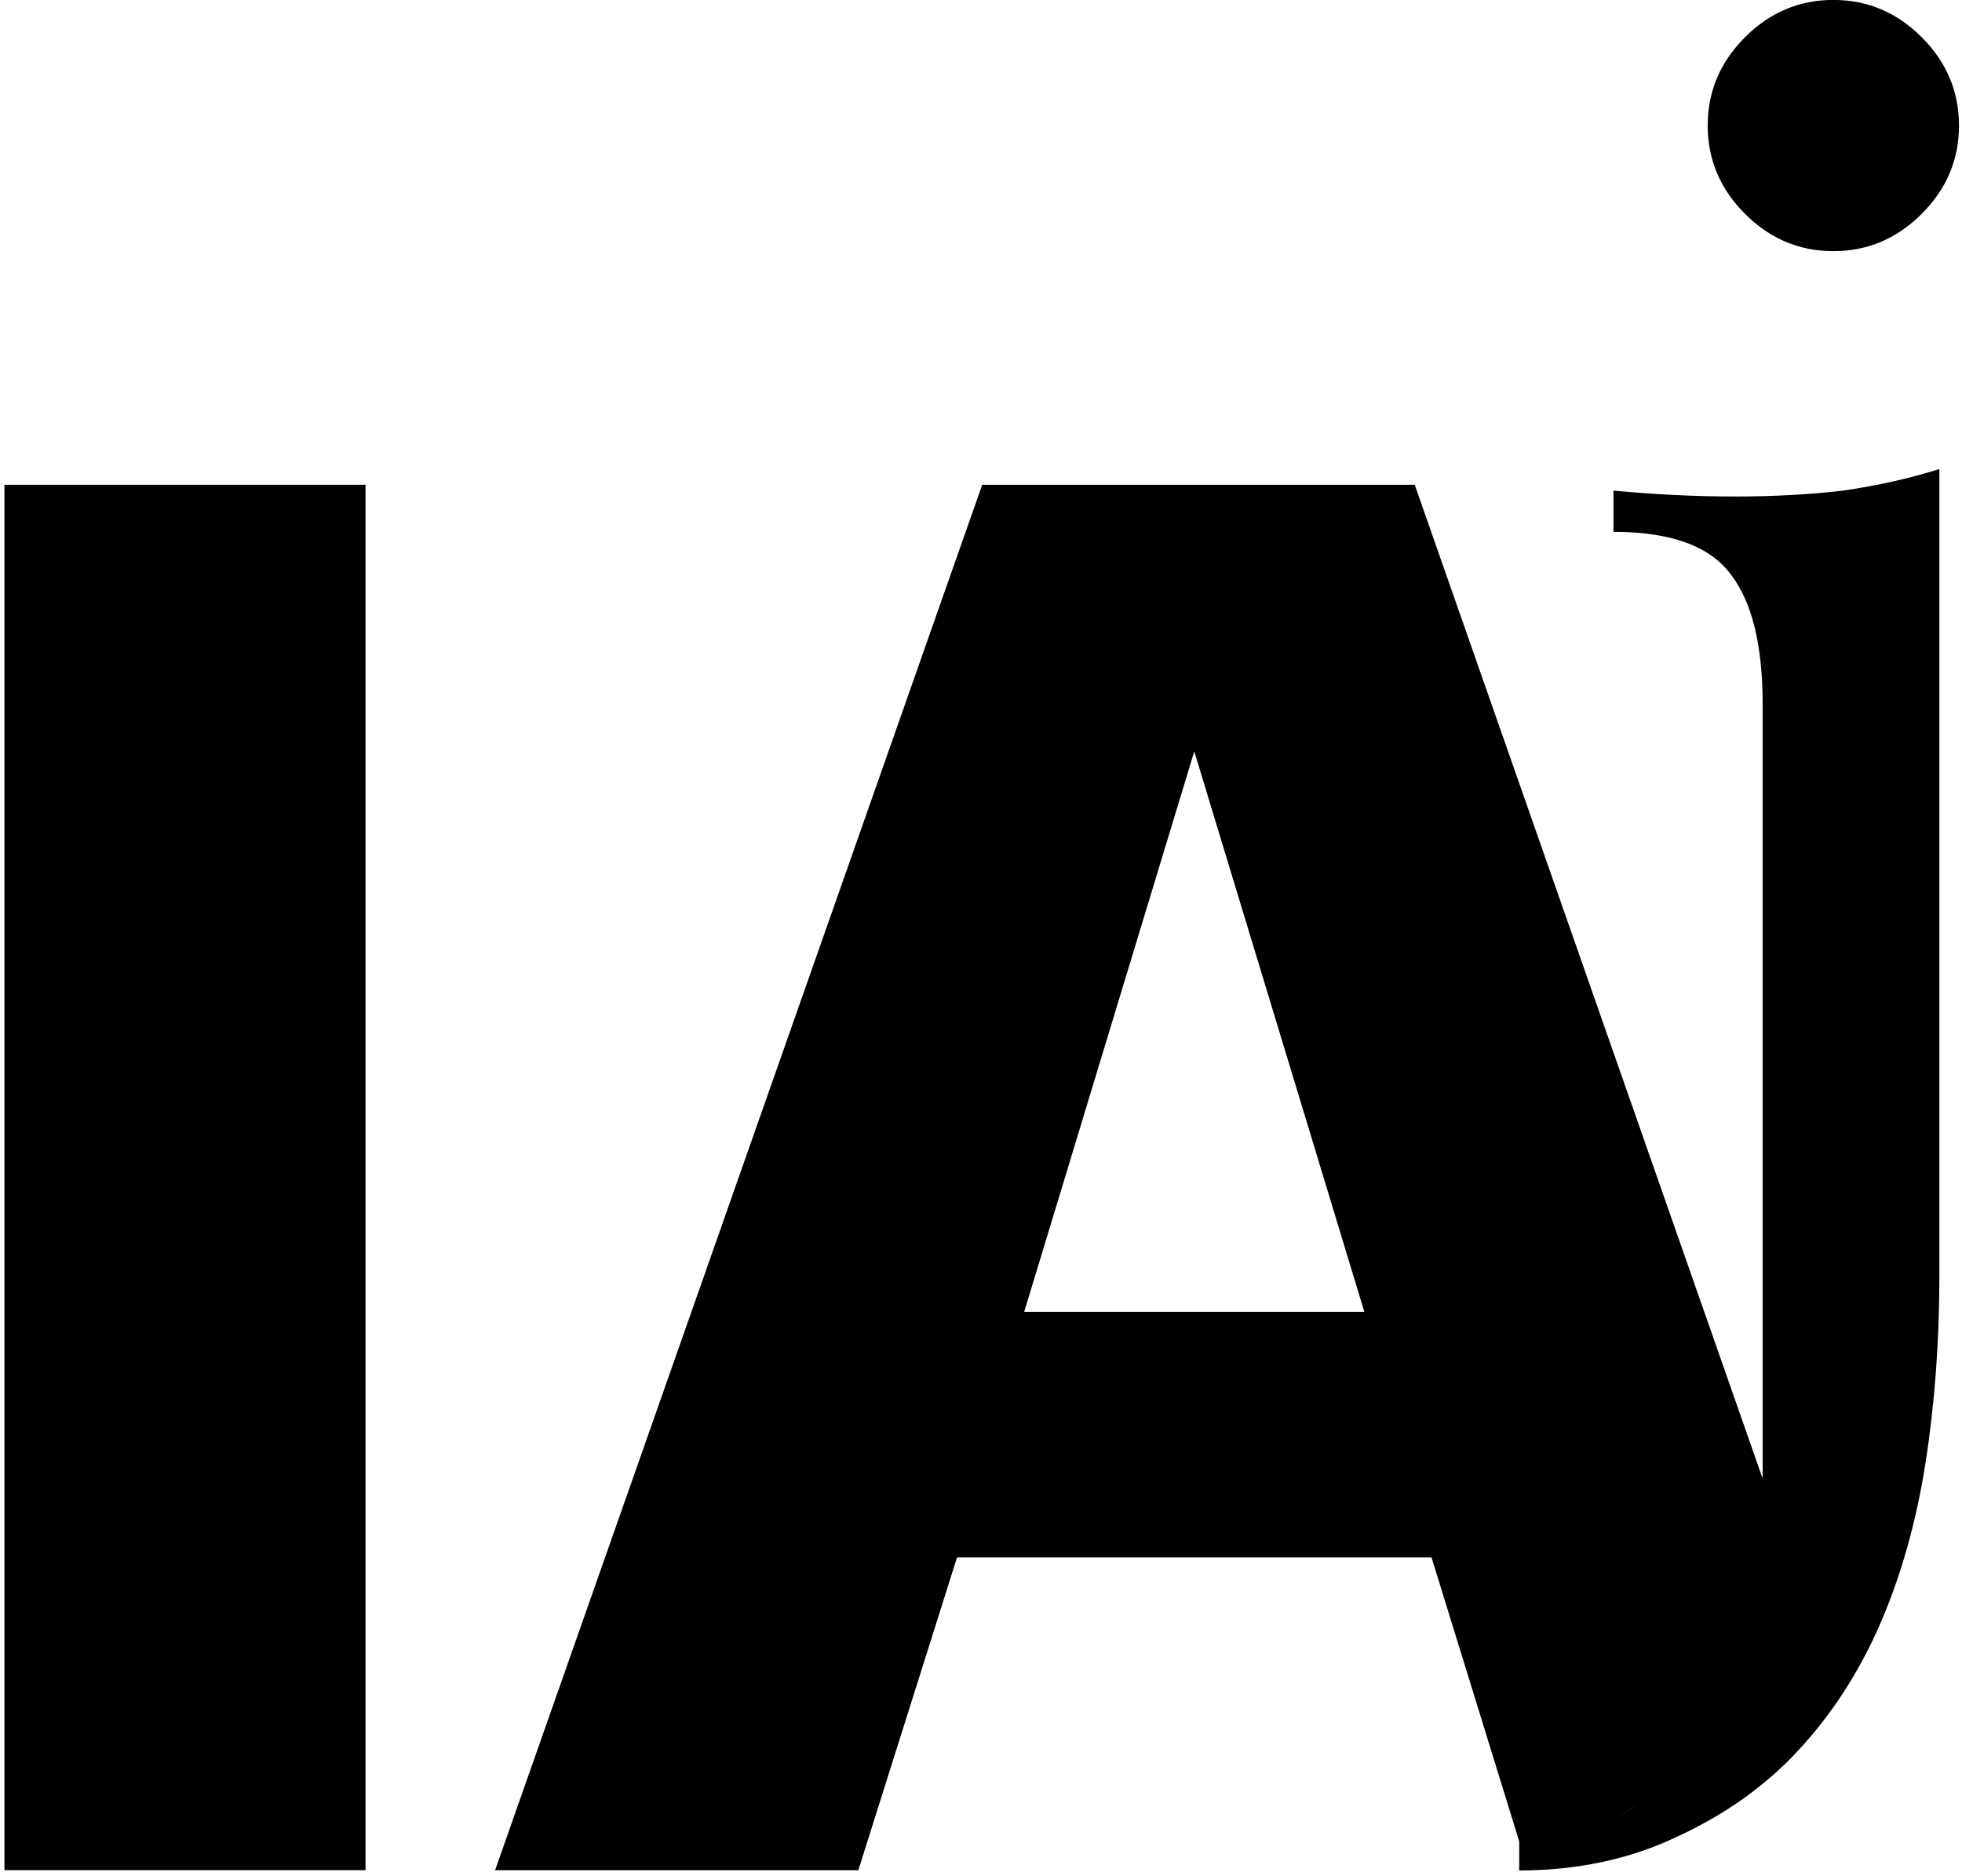
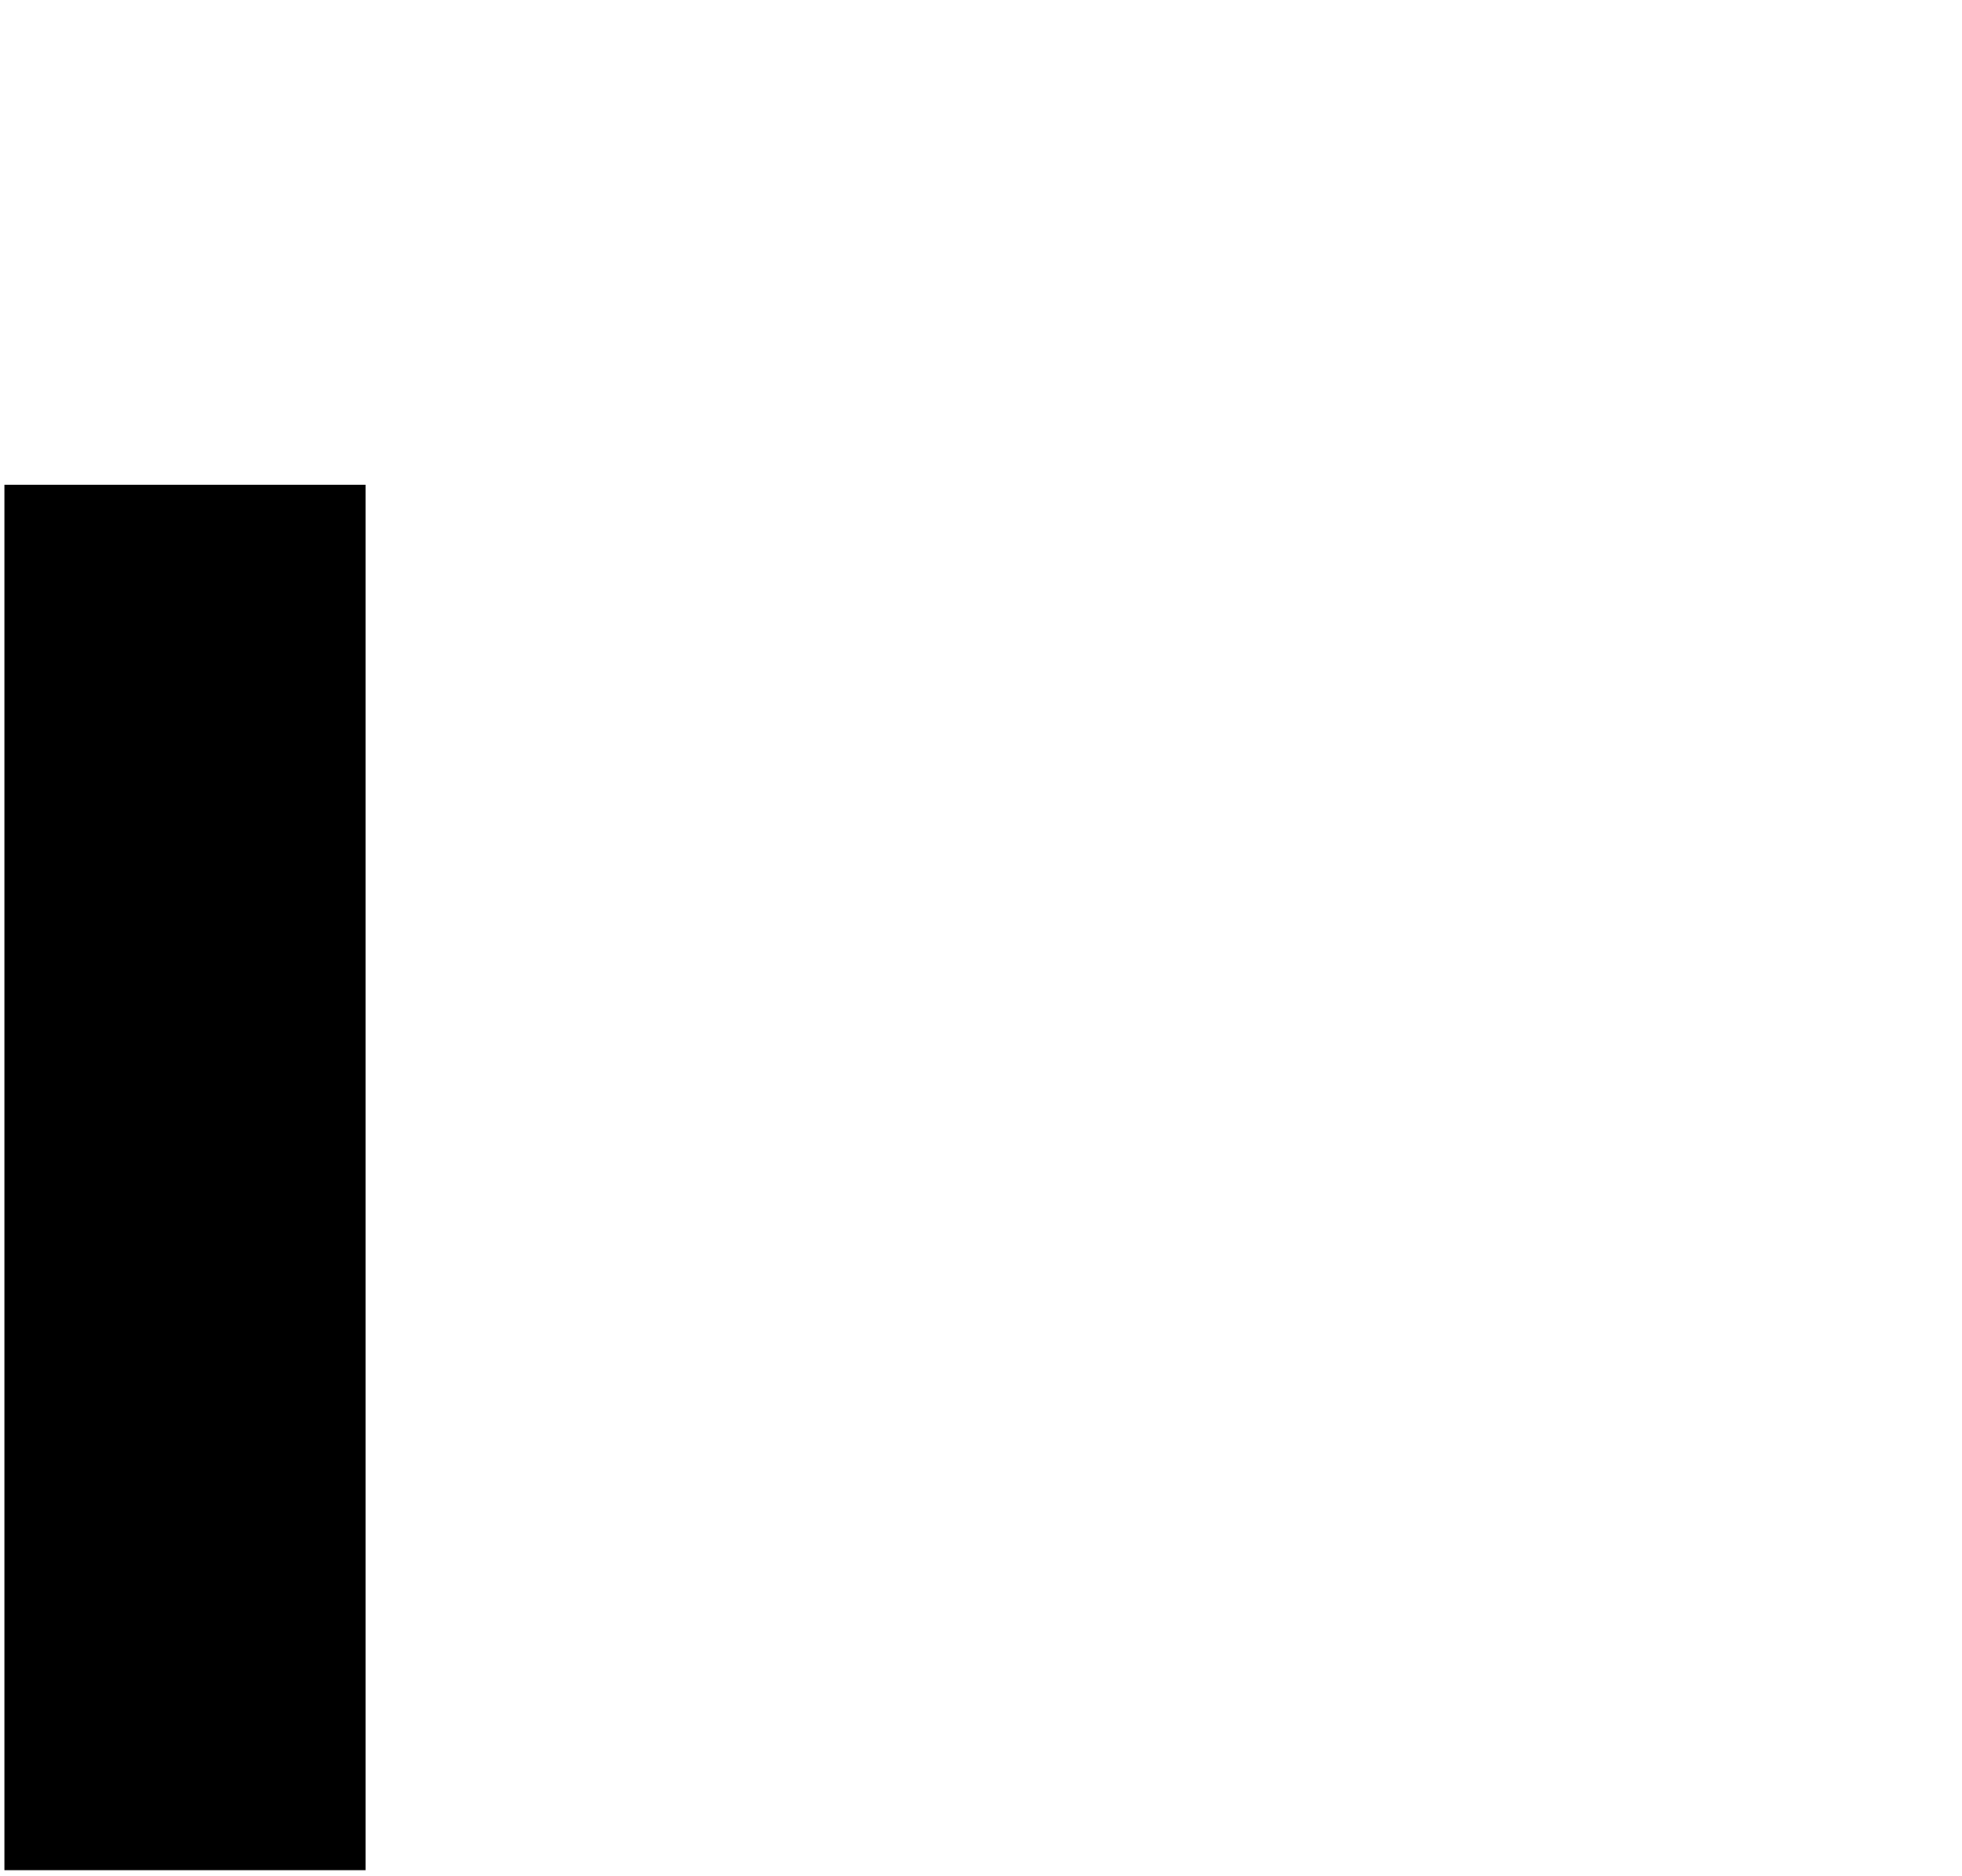
<svg xmlns="http://www.w3.org/2000/svg" width="274" height="262" viewBox="0 0 274 262" fill="none">
  <path d="M51.05 67.717V261.24H0.617V67.717H51.05Z" fill="#692A00" style="fill:#692A00;fill:color(display-p3 0.412 0.165 0);fill-opacity:1;" />
-   <path d="M256.307 235.532L213.405 261.24L199.918 217.55H133.651L119.87 261.24H69.143L137.169 67.717H197.572L256.307 235.532ZM143.034 183.244H190.535L166.784 104.956L143.034 183.244Z" fill="#692A00" style="fill:#692A00;fill:color(display-p3 0.412 0.165 0);fill-opacity:1;" />
-   <path d="M212.165 261.279V257.166C223.498 256.618 231.997 251.683 237.664 242.361C243.33 233.222 246.163 220.61 246.163 204.525V98.419C246.163 90.194 244.701 84.162 241.776 80.323C238.852 76.302 233.368 74.291 225.326 74.291V68.534C231.175 69.082 236.841 69.356 242.325 69.356C247.625 69.356 252.652 69.082 257.404 68.534C262.34 67.803 266.818 66.797 270.839 65.518V178.204C270.839 187.343 270.199 196.025 268.92 204.251C267.64 212.476 265.538 219.97 262.614 226.733C259.689 233.496 255.851 239.436 251.098 244.554C246.529 249.49 240.862 253.511 234.099 256.618C227.519 259.725 220.208 261.279 212.165 261.279ZM256.034 -0.01C260.786 -0.01 264.898 1.726 268.371 5.199C271.844 8.672 273.581 12.785 273.581 17.537C273.581 22.29 271.844 26.402 268.371 29.875C264.898 33.348 260.786 35.084 256.034 35.084C251.281 35.084 247.168 33.348 243.696 29.875C240.223 26.402 238.486 22.29 238.486 17.537C238.486 12.785 240.223 8.672 243.696 5.199C247.168 1.726 251.281 -0.01 256.034 -0.01Z" fill="#FF6600" style="fill:#FF6600;fill:color(display-p3 1 0.4 0);fill-opacity:1;" />
</svg>